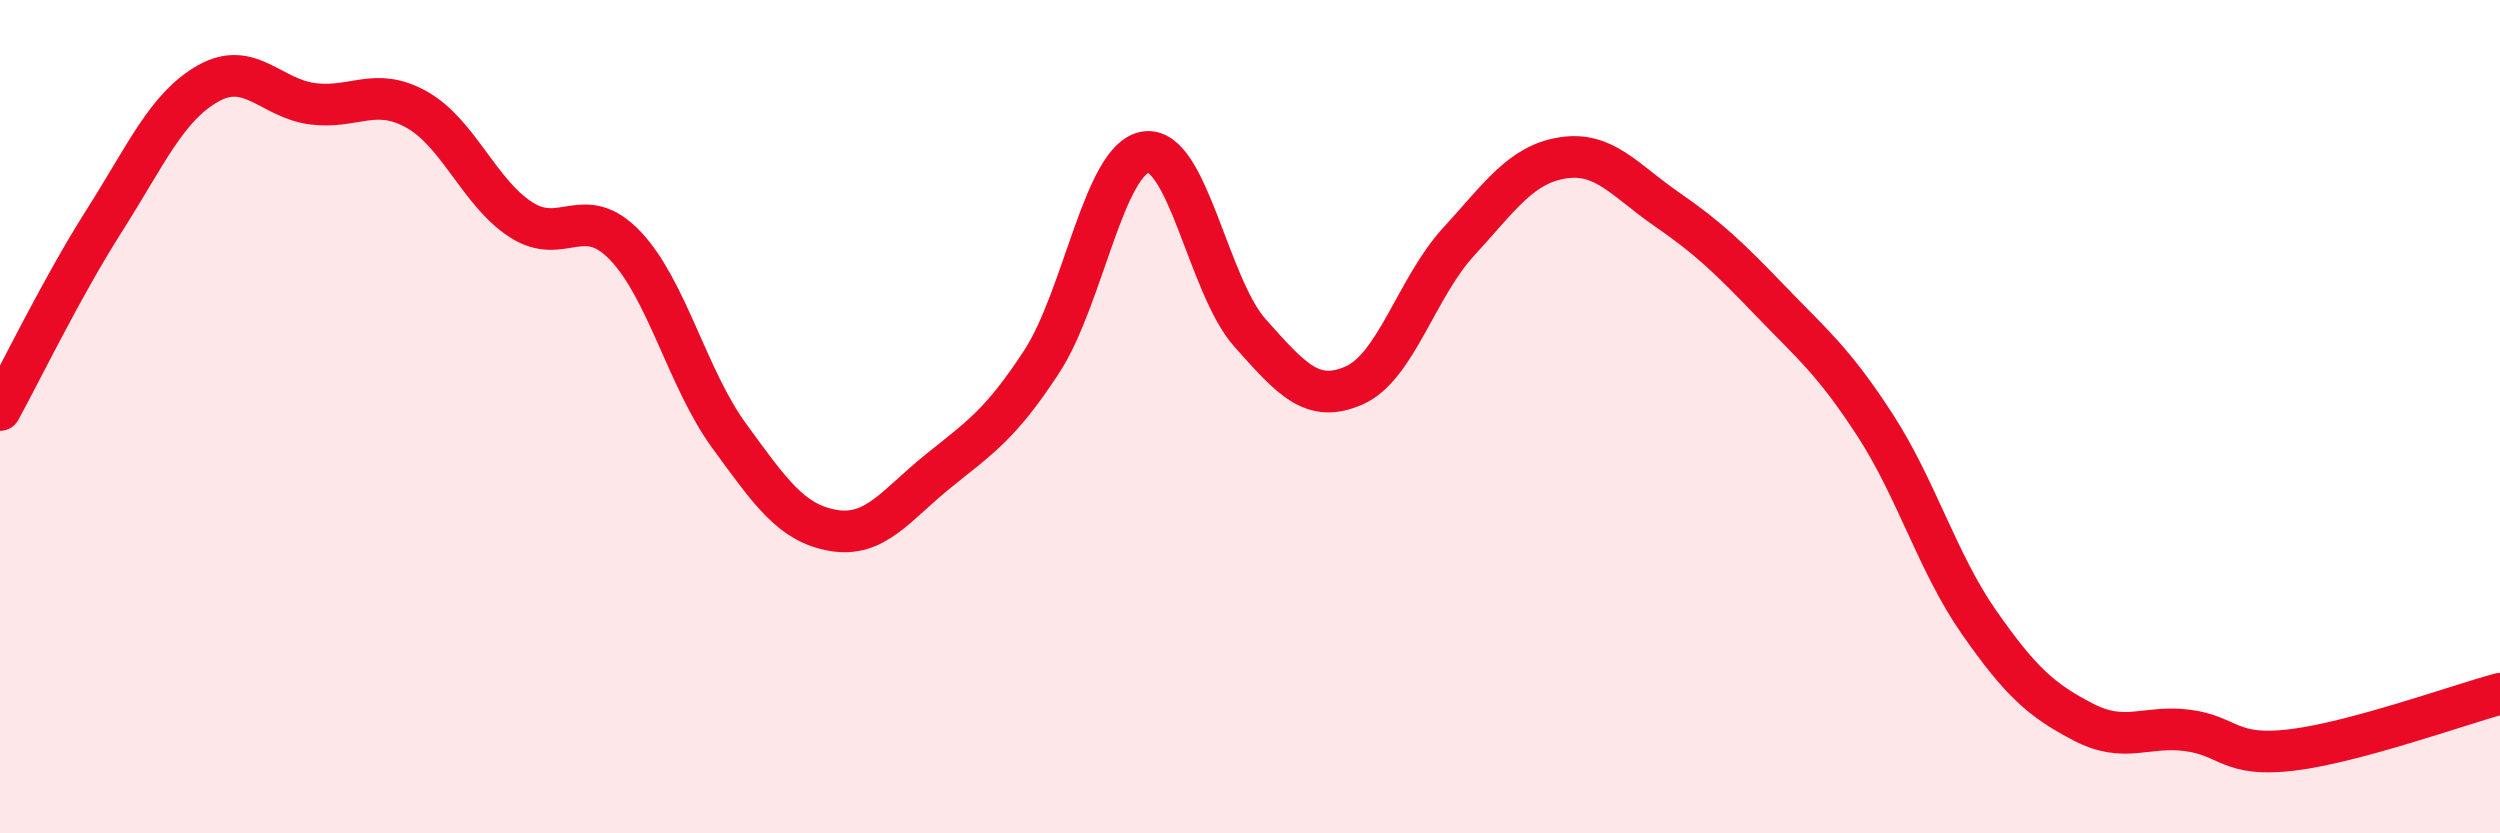
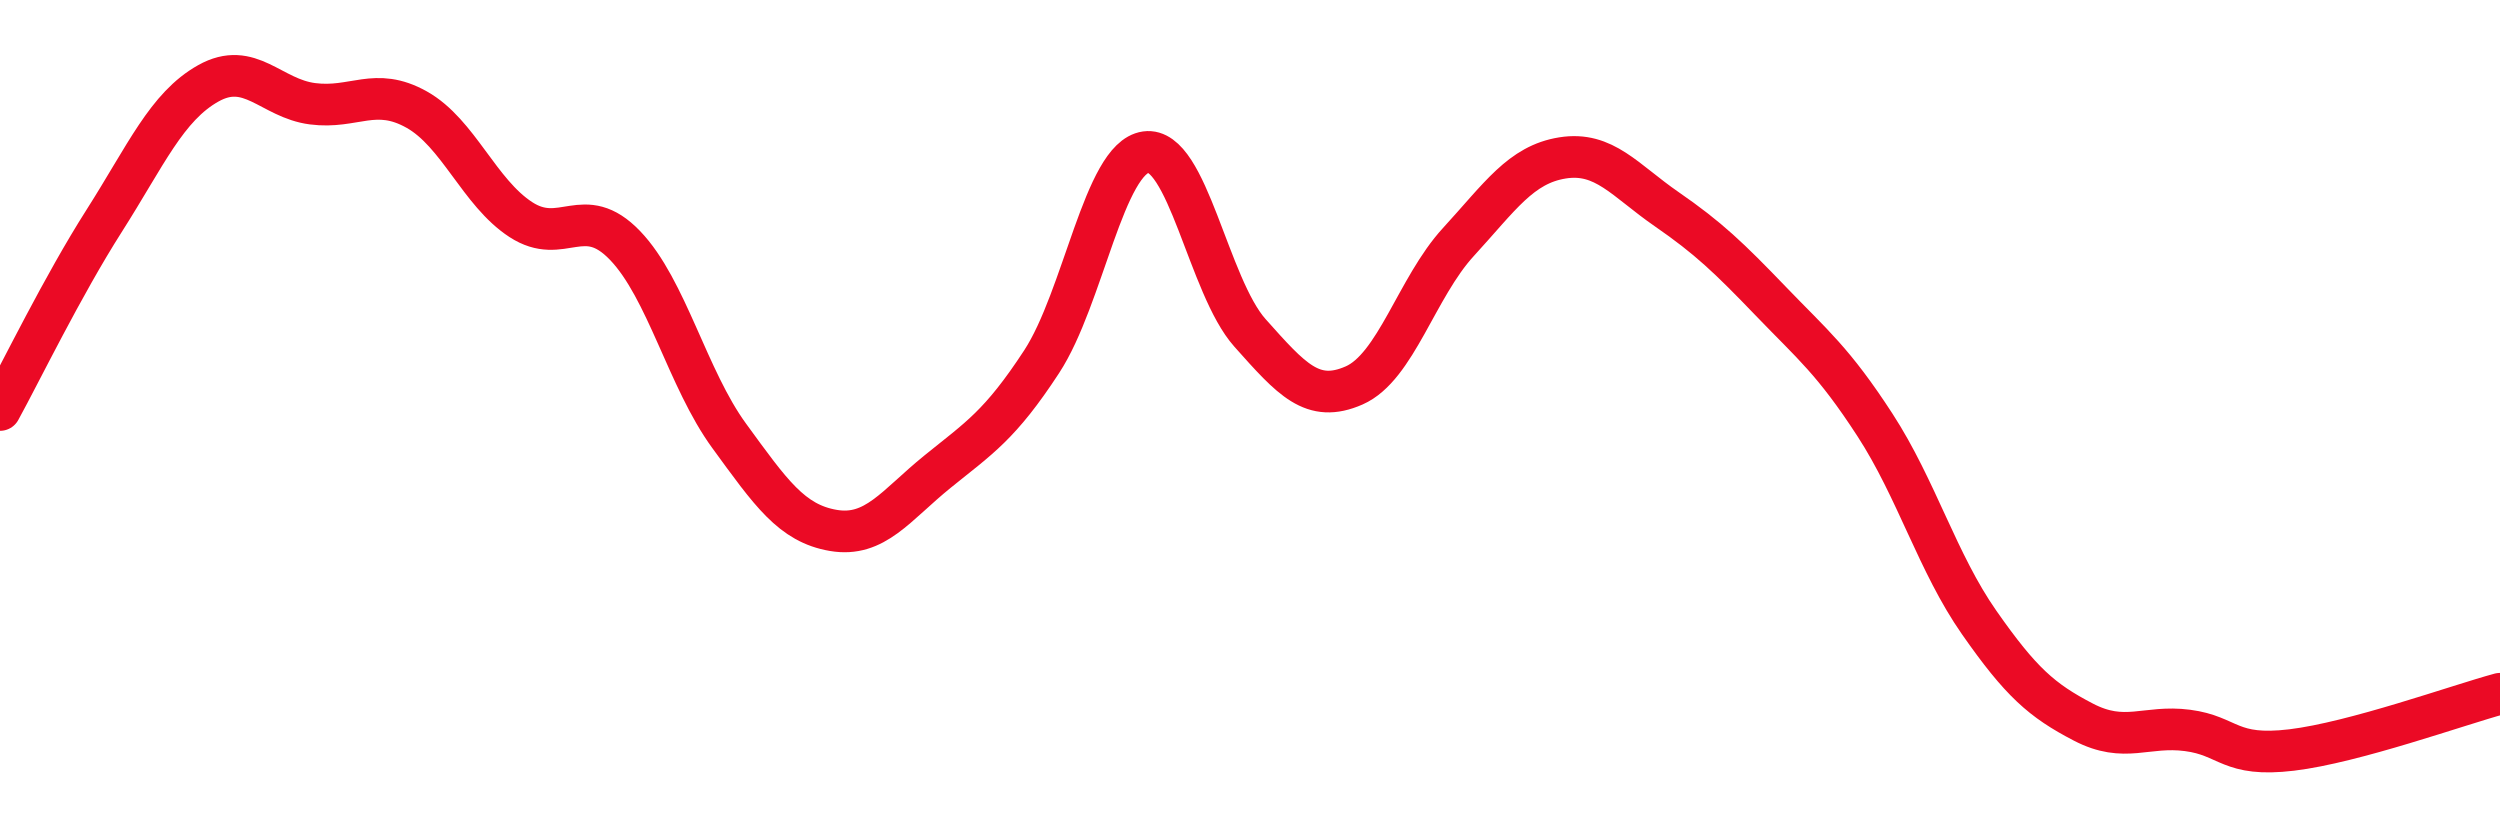
<svg xmlns="http://www.w3.org/2000/svg" width="60" height="20" viewBox="0 0 60 20">
-   <path d="M 0,9.84 C 0.5,8.93 1.5,6.87 2.5,5.3 C 3.5,3.73 4,2.56 5,2 C 6,1.44 6.5,2.36 7.5,2.49 C 8.5,2.62 9,2.07 10,2.63 C 11,3.19 11.5,4.62 12.5,5.27 C 13.5,5.92 14,4.85 15,5.89 C 16,6.93 16.5,9.09 17.5,10.46 C 18.5,11.83 19,12.56 20,12.73 C 21,12.9 21.5,12.13 22.5,11.32 C 23.5,10.51 24,10.21 25,8.68 C 26,7.15 26.5,3.79 27.5,3.65 C 28.5,3.51 29,6.87 30,7.99 C 31,9.11 31.5,9.69 32.5,9.25 C 33.5,8.81 34,6.9 35,5.81 C 36,4.72 36.5,3.95 37.5,3.79 C 38.5,3.63 39,4.33 40,5.02 C 41,5.71 41.5,6.19 42.5,7.23 C 43.5,8.27 44,8.66 45,10.2 C 46,11.74 46.5,13.51 47.5,14.94 C 48.5,16.37 49,16.81 50,17.33 C 51,17.85 51.5,17.4 52.5,17.53 C 53.5,17.66 53.5,18.18 55,18 C 56.5,17.82 59,16.92 60,16.65L60 20L0 20Z" fill="#EB0A25" opacity="0.1" stroke-linecap="round" stroke-linejoin="round" />
  <path d="M 0,9.84 C 0.5,8.93 1.5,6.87 2.5,5.3 C 3.5,3.73 4,2.56 5,2 C 6,1.44 6.5,2.36 7.5,2.49 C 8.5,2.62 9,2.07 10,2.63 C 11,3.19 11.5,4.62 12.5,5.27 C 13.5,5.92 14,4.85 15,5.89 C 16,6.93 16.5,9.09 17.5,10.46 C 18.5,11.83 19,12.56 20,12.73 C 21,12.9 21.5,12.13 22.5,11.32 C 23.5,10.51 24,10.21 25,8.68 C 26,7.15 26.5,3.79 27.5,3.65 C 28.5,3.51 29,6.87 30,7.99 C 31,9.11 31.5,9.69 32.5,9.25 C 33.5,8.81 34,6.9 35,5.81 C 36,4.72 36.5,3.95 37.5,3.79 C 38.5,3.63 39,4.33 40,5.02 C 41,5.71 41.5,6.19 42.5,7.23 C 43.5,8.27 44,8.66 45,10.2 C 46,11.74 46.5,13.51 47.5,14.94 C 48.5,16.37 49,16.81 50,17.33 C 51,17.85 51.5,17.4 52.5,17.53 C 53.5,17.66 53.5,18.18 55,18 C 56.5,17.82 59,16.92 60,16.65" stroke="#EB0A25" stroke-width="1" fill="none" stroke-linecap="round" stroke-linejoin="round" />
</svg>